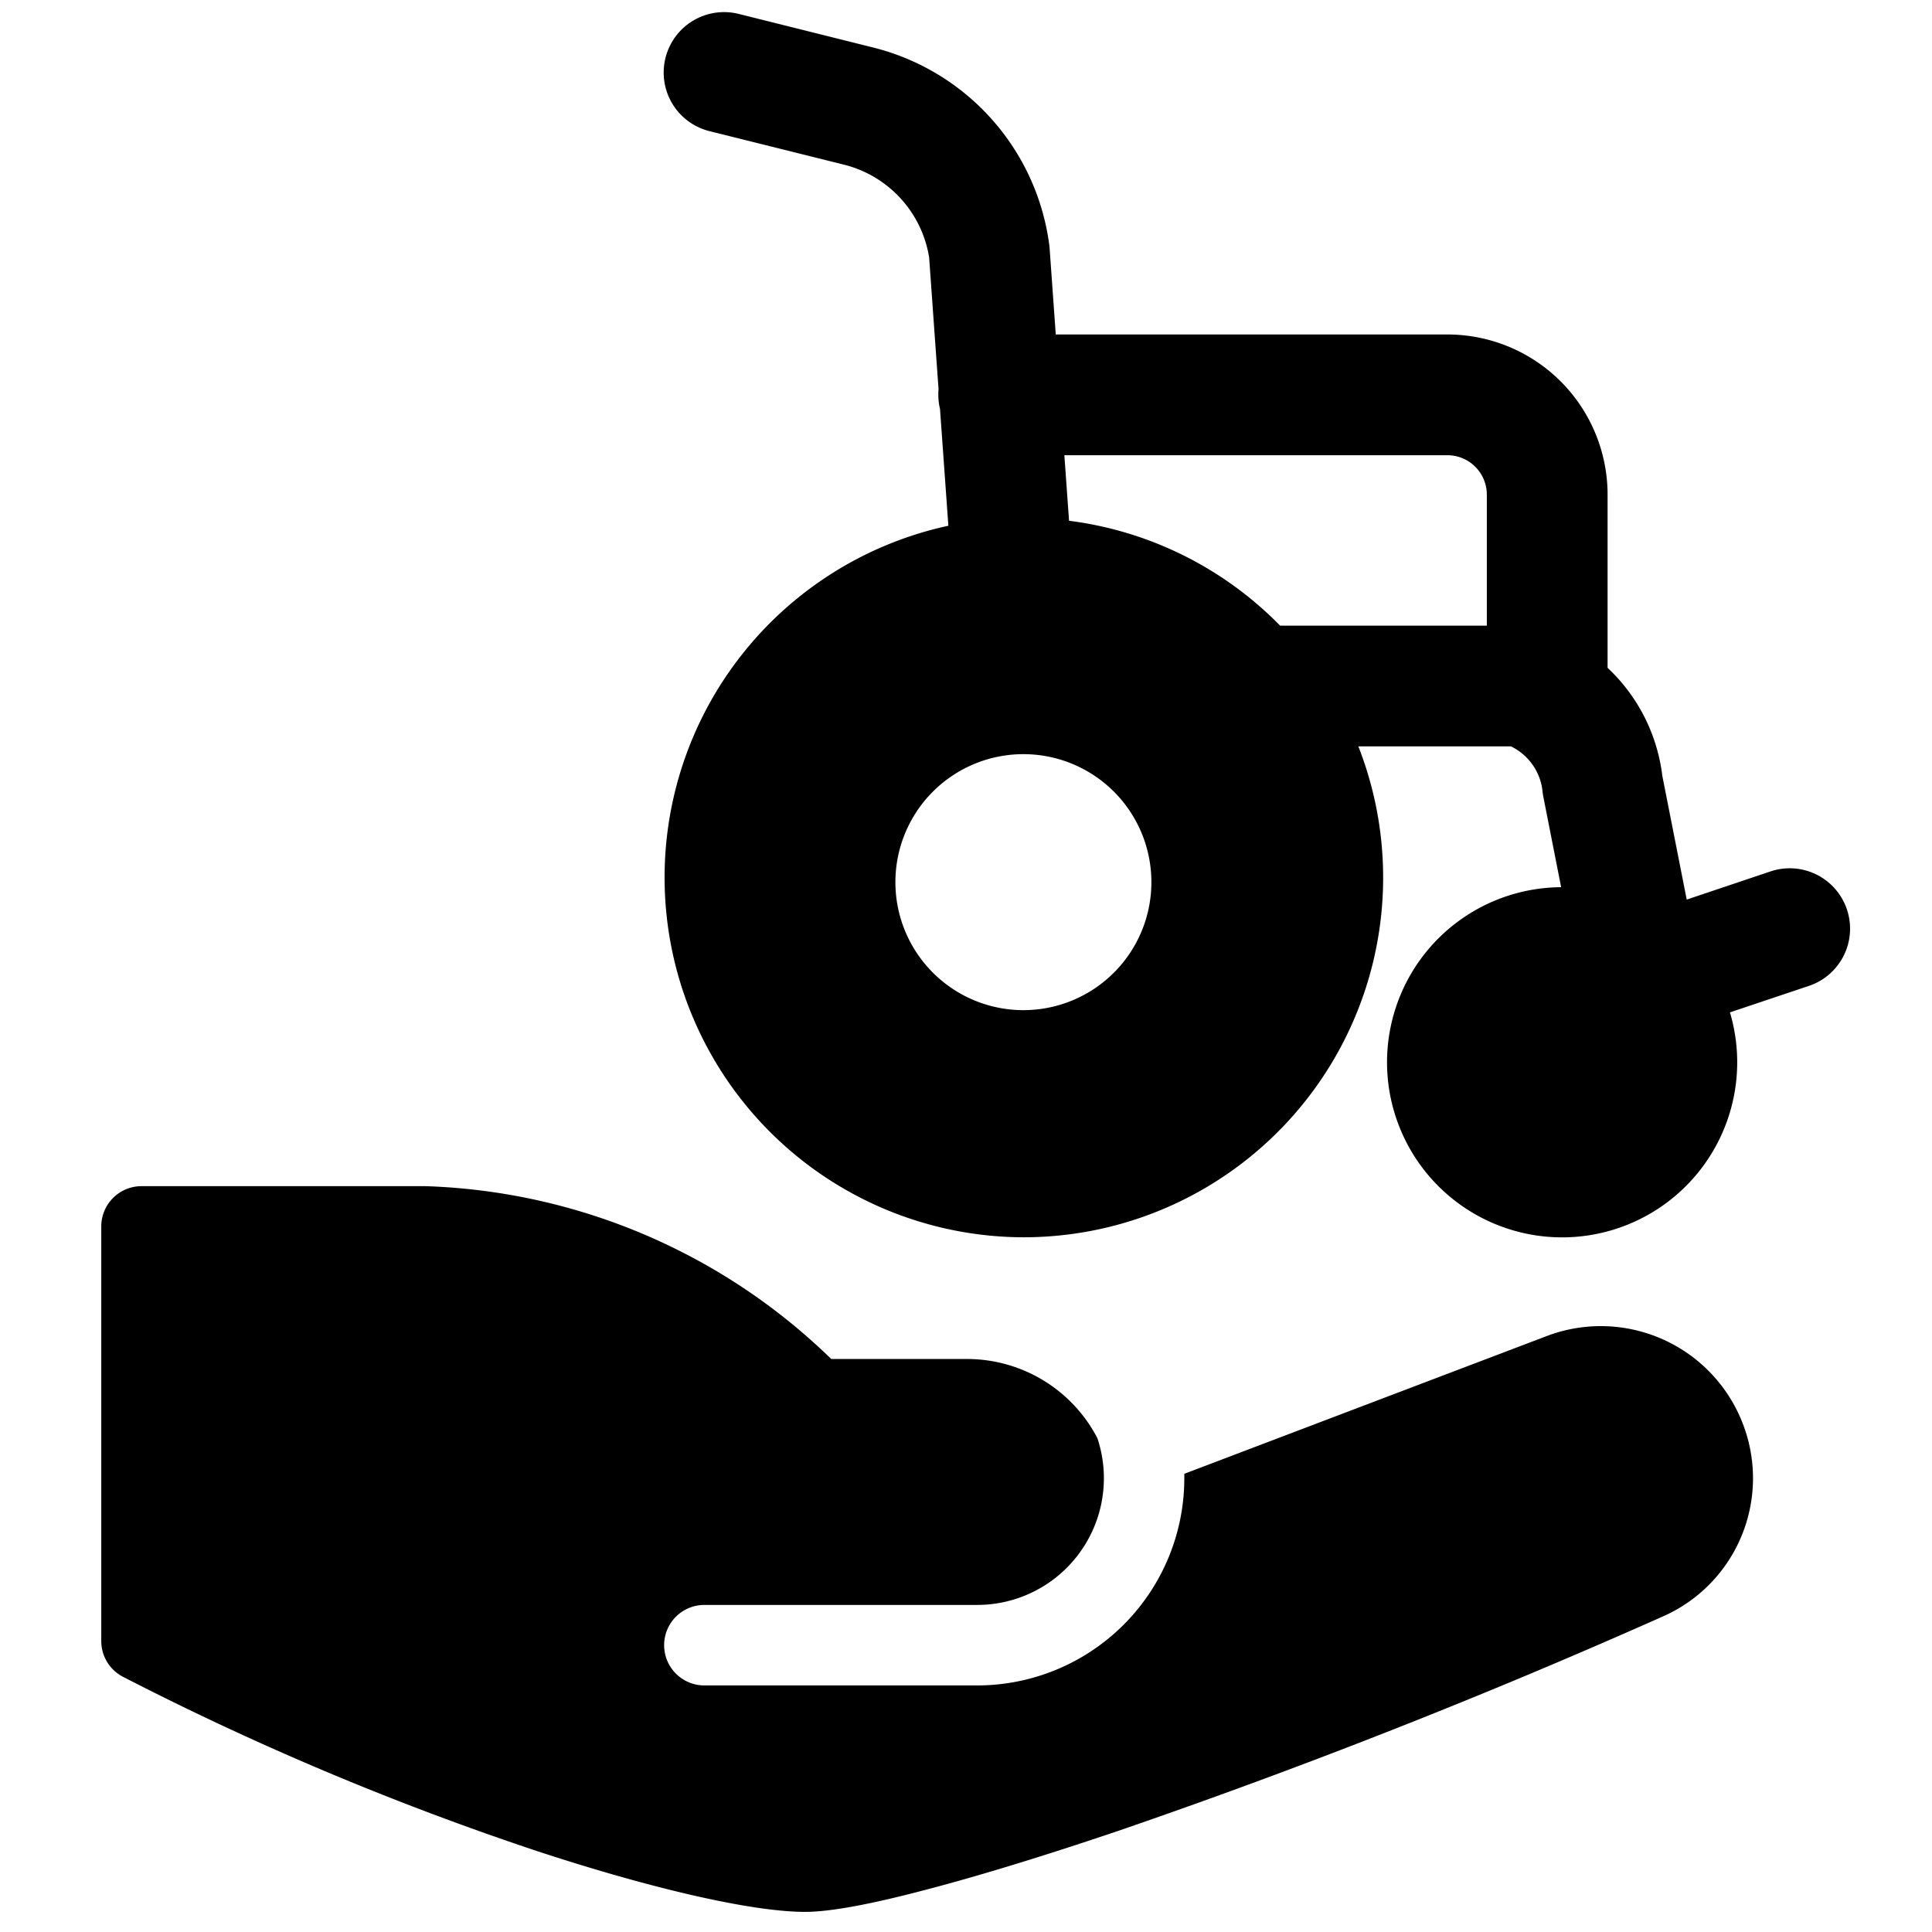
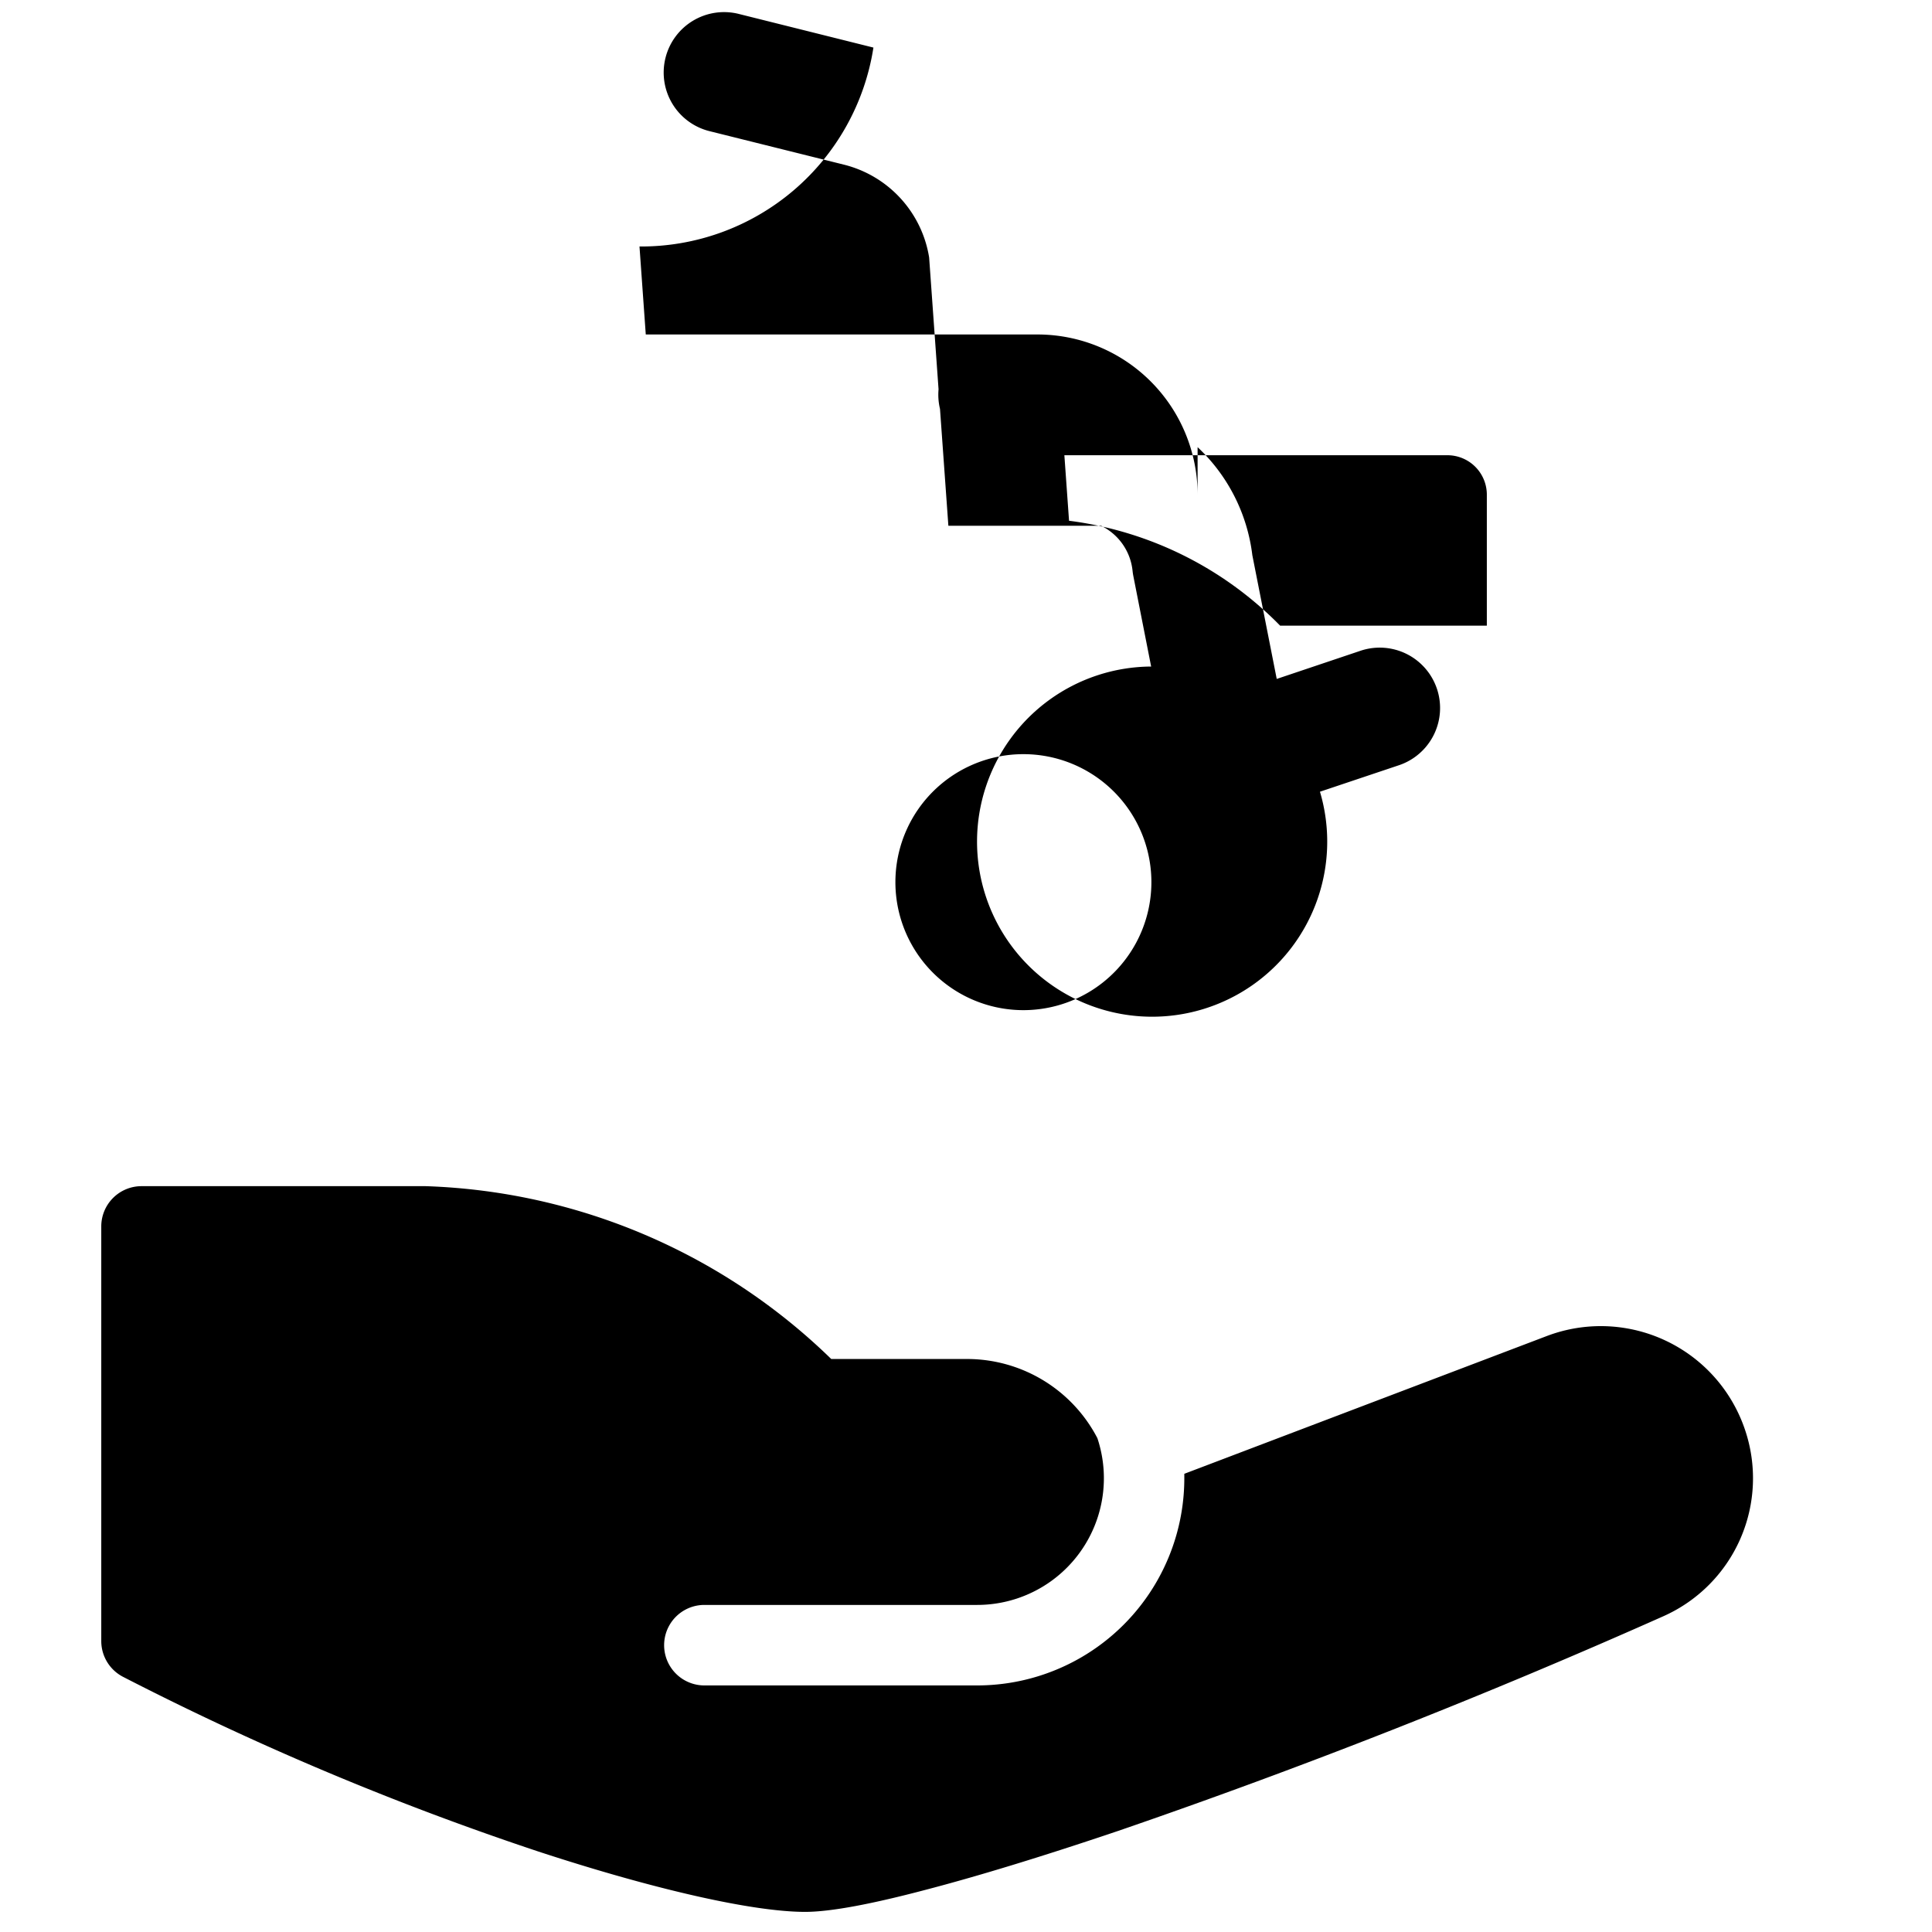
<svg xmlns="http://www.w3.org/2000/svg" fill="none" viewBox="0 0 24 24">
-   <path fill="#000000" fill-rule="evenodd" d="M8.267 0.719a0.75 0.75 0 0 0 0.546 0.91l1.673 0.417a1.42 1.42 0 0 1 1.056 1.152l0.117 1.638a0.757 0.757 0 0 0 0.018 0.244l0.104 1.451a4.47 4.47 0 0 0 0.932 8.839 4.468 4.468 0 0 0 4.161 -6.098h1.896a0.702 0.702 0 0 1 0.392 0.559 0.757 0.757 0 0 0 0.01 0.067l0.221 1.123a2.175 2.175 0 1 0 2.097 1.555l0.99 -0.332a0.75 0.75 0 0 0 -0.477 -1.422l-1.05 0.353 -0.303 -1.537a2.201 2.201 0 0 0 -0.68 -1.342V6.144a1.99 1.99 0 0 0 -1.99 -1.989h-4.865l-0.078 -1.093A2.92 2.92 0 0 0 10.85 0.591L9.177 0.173a0.75 0.75 0 0 0 -0.91 0.546ZM18.47 7.772V6.144a0.49 0.49 0 0 0 -0.49 -0.489h-4.758l0.058 0.814a4.456 4.456 0 0 1 2.622 1.303h2.568Zm-4.838 10.093a1.825 1.825 0 0 0 -1.62 -0.983h-1.686a7.574 7.574 0 0 0 -5.038 -2.147h-3.53a0.5 0.5 0 0 0 -0.5 0.5v5.151a0.5 0.5 0 0 0 0.272 0.445 36.368 36.368 0 0 0 5.16 2.17c1.466 0.48 2.674 0.749 3.311 0.749 0.328 0 0.852 -0.104 1.482 -0.27 0.65 -0.169 1.463 -0.417 2.399 -0.733a82.95 82.95 0 0 0 6.782 -2.67 1.876 1.876 0 0 0 1.01 -2.325 1.89 1.89 0 0 0 -2.46 -1.155l-4.502 1.711 0 0.055a2.574 2.574 0 0 1 -2.574 2.574H8.75a0.5 0.5 0 1 1 0 -1h3.388a1.574 1.574 0 0 0 1.494 -2.072Zm-2.508 -6.963a1.59 1.59 0 1 0 3.178 0 1.59 1.59 0 0 0 -3.178 0Z" clip-rule="evenodd" stroke-width="1" />
+   <path fill="#000000" fill-rule="evenodd" d="M8.267 0.719a0.75 0.75 0 0 0 0.546 0.91l1.673 0.417a1.42 1.42 0 0 1 1.056 1.152l0.117 1.638a0.757 0.757 0 0 0 0.018 0.244l0.104 1.451h1.896a0.702 0.702 0 0 1 0.392 0.559 0.757 0.757 0 0 0 0.01 0.067l0.221 1.123a2.175 2.175 0 1 0 2.097 1.555l0.99 -0.332a0.75 0.75 0 0 0 -0.477 -1.422l-1.05 0.353 -0.303 -1.537a2.201 2.201 0 0 0 -0.68 -1.342V6.144a1.99 1.99 0 0 0 -1.99 -1.989h-4.865l-0.078 -1.093A2.92 2.92 0 0 0 10.85 0.591L9.177 0.173a0.75 0.75 0 0 0 -0.91 0.546ZM18.47 7.772V6.144a0.49 0.49 0 0 0 -0.49 -0.489h-4.758l0.058 0.814a4.456 4.456 0 0 1 2.622 1.303h2.568Zm-4.838 10.093a1.825 1.825 0 0 0 -1.62 -0.983h-1.686a7.574 7.574 0 0 0 -5.038 -2.147h-3.53a0.5 0.5 0 0 0 -0.5 0.5v5.151a0.5 0.5 0 0 0 0.272 0.445 36.368 36.368 0 0 0 5.16 2.17c1.466 0.48 2.674 0.749 3.311 0.749 0.328 0 0.852 -0.104 1.482 -0.27 0.65 -0.169 1.463 -0.417 2.399 -0.733a82.95 82.95 0 0 0 6.782 -2.67 1.876 1.876 0 0 0 1.01 -2.325 1.89 1.89 0 0 0 -2.46 -1.155l-4.502 1.711 0 0.055a2.574 2.574 0 0 1 -2.574 2.574H8.75a0.5 0.5 0 1 1 0 -1h3.388a1.574 1.574 0 0 0 1.494 -2.072Zm-2.508 -6.963a1.59 1.59 0 1 0 3.178 0 1.59 1.59 0 0 0 -3.178 0Z" clip-rule="evenodd" stroke-width="1" />
</svg>